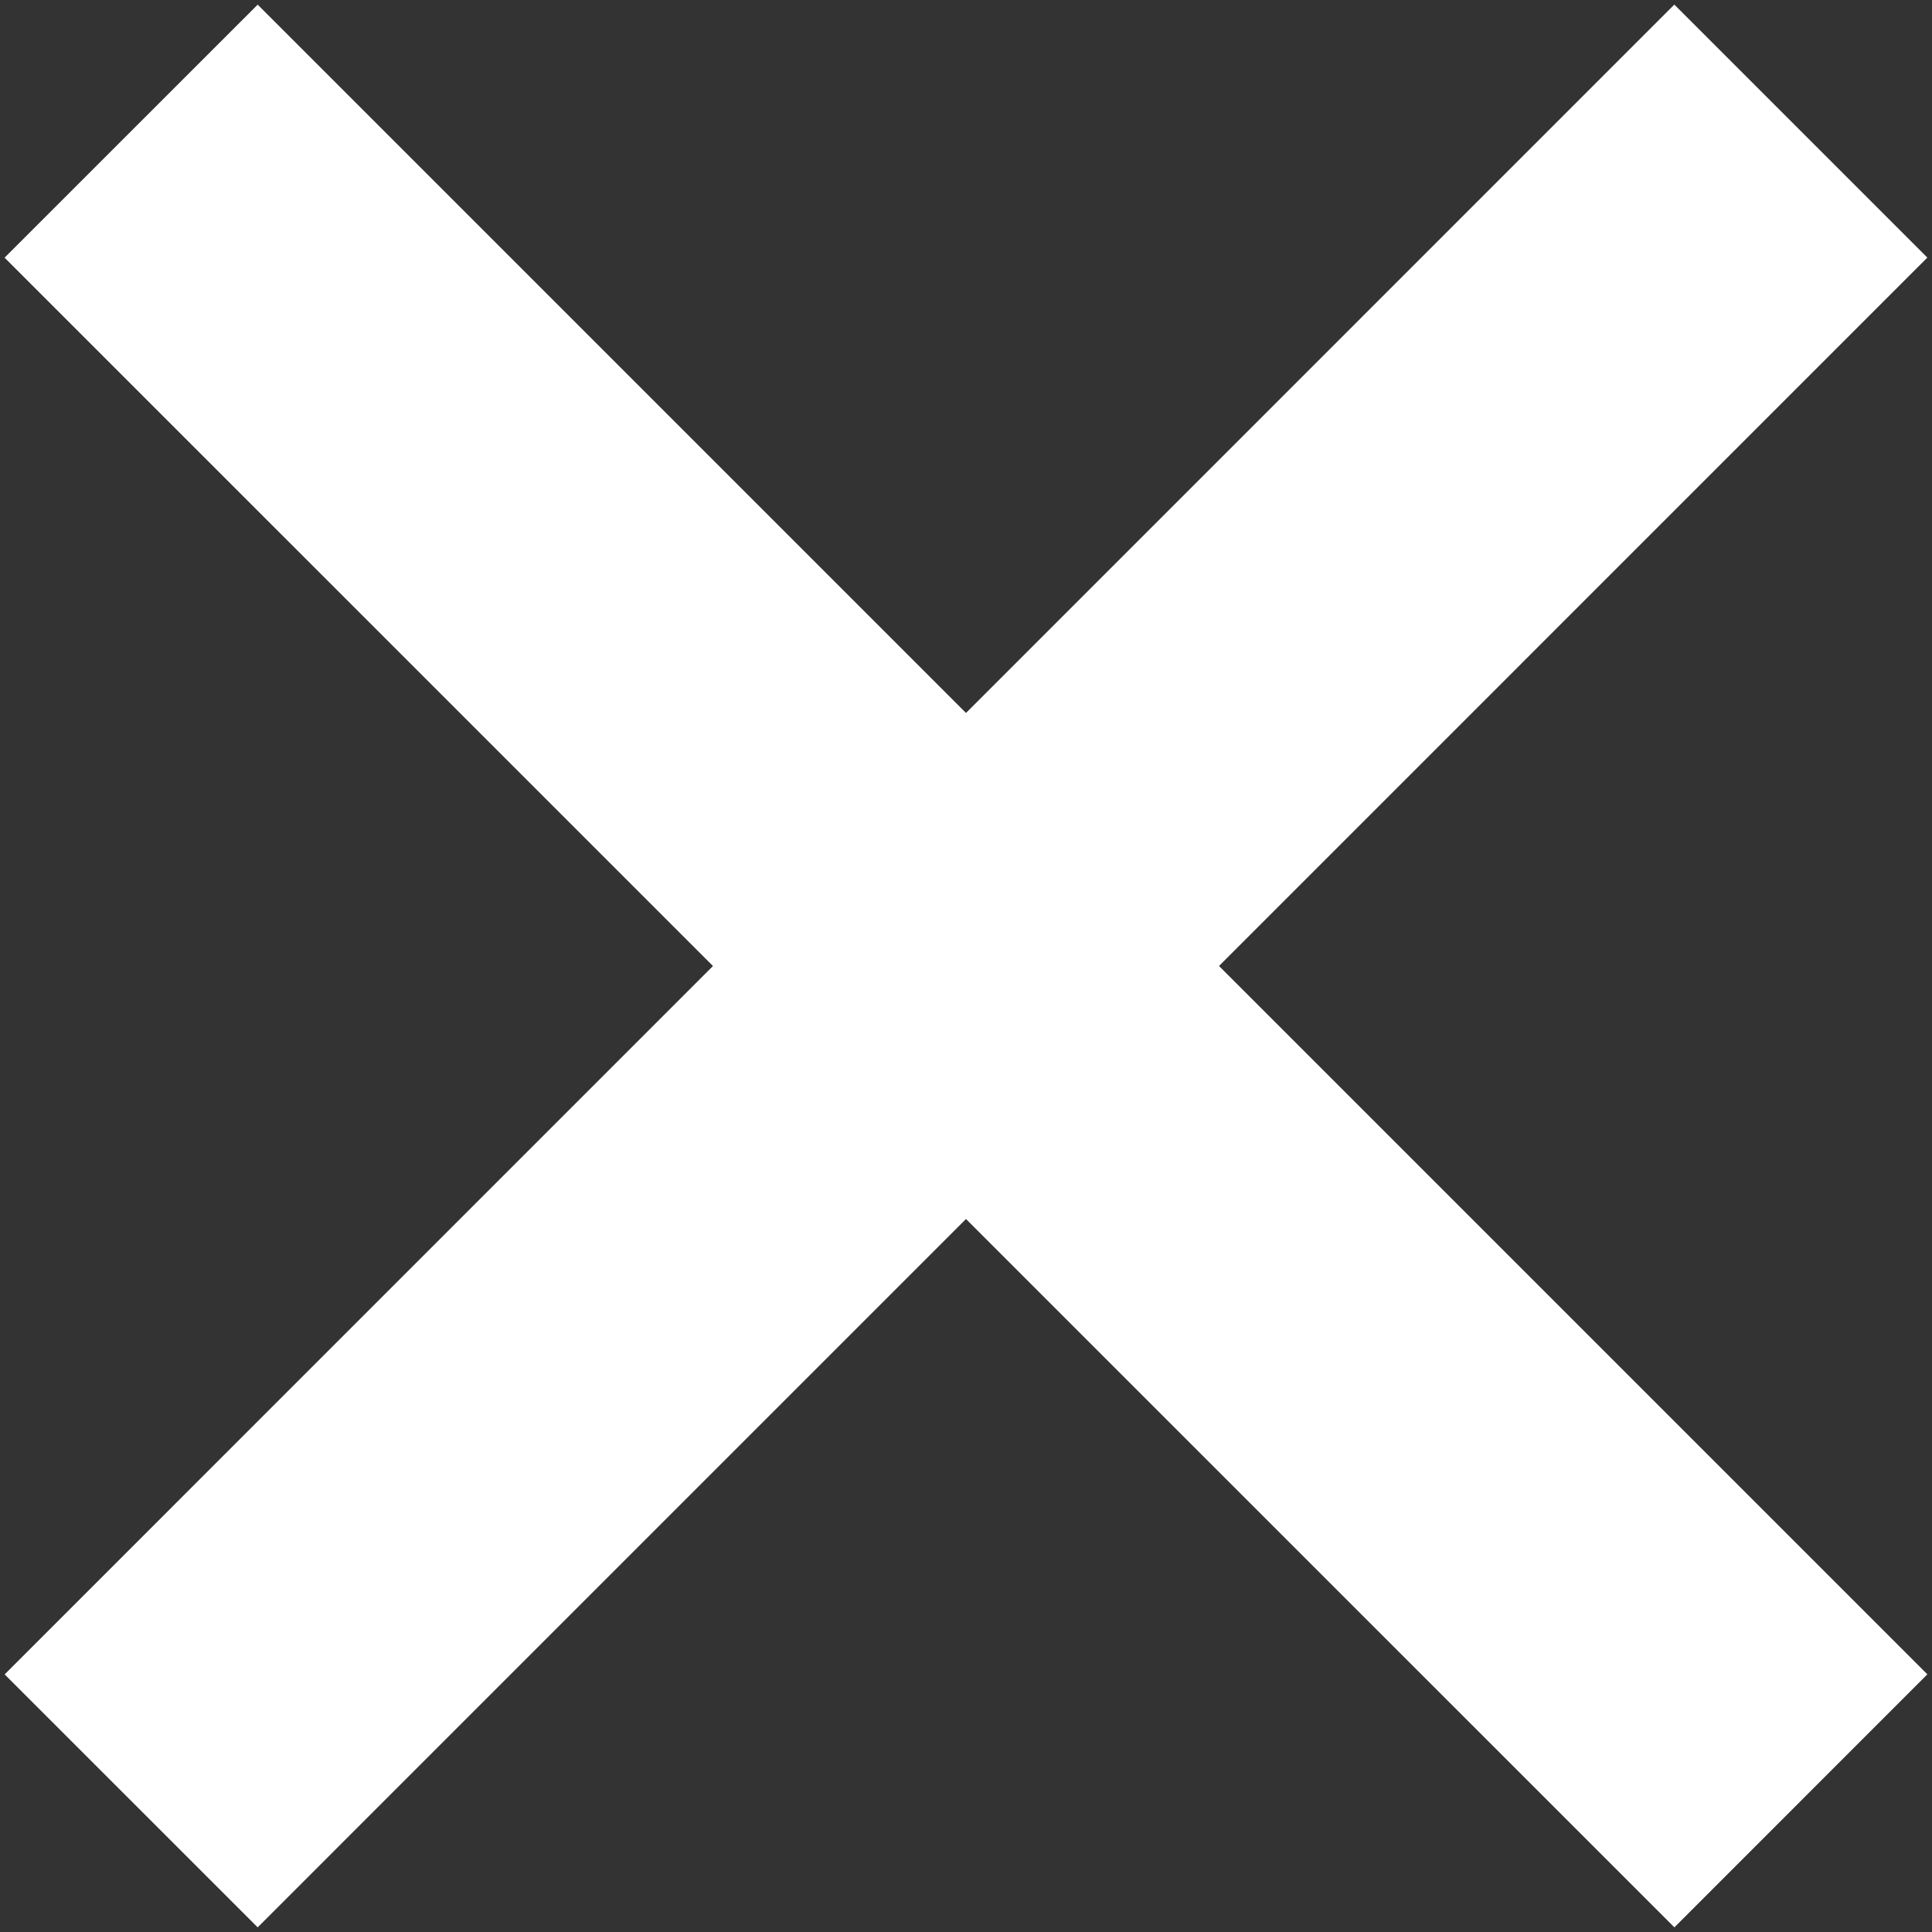
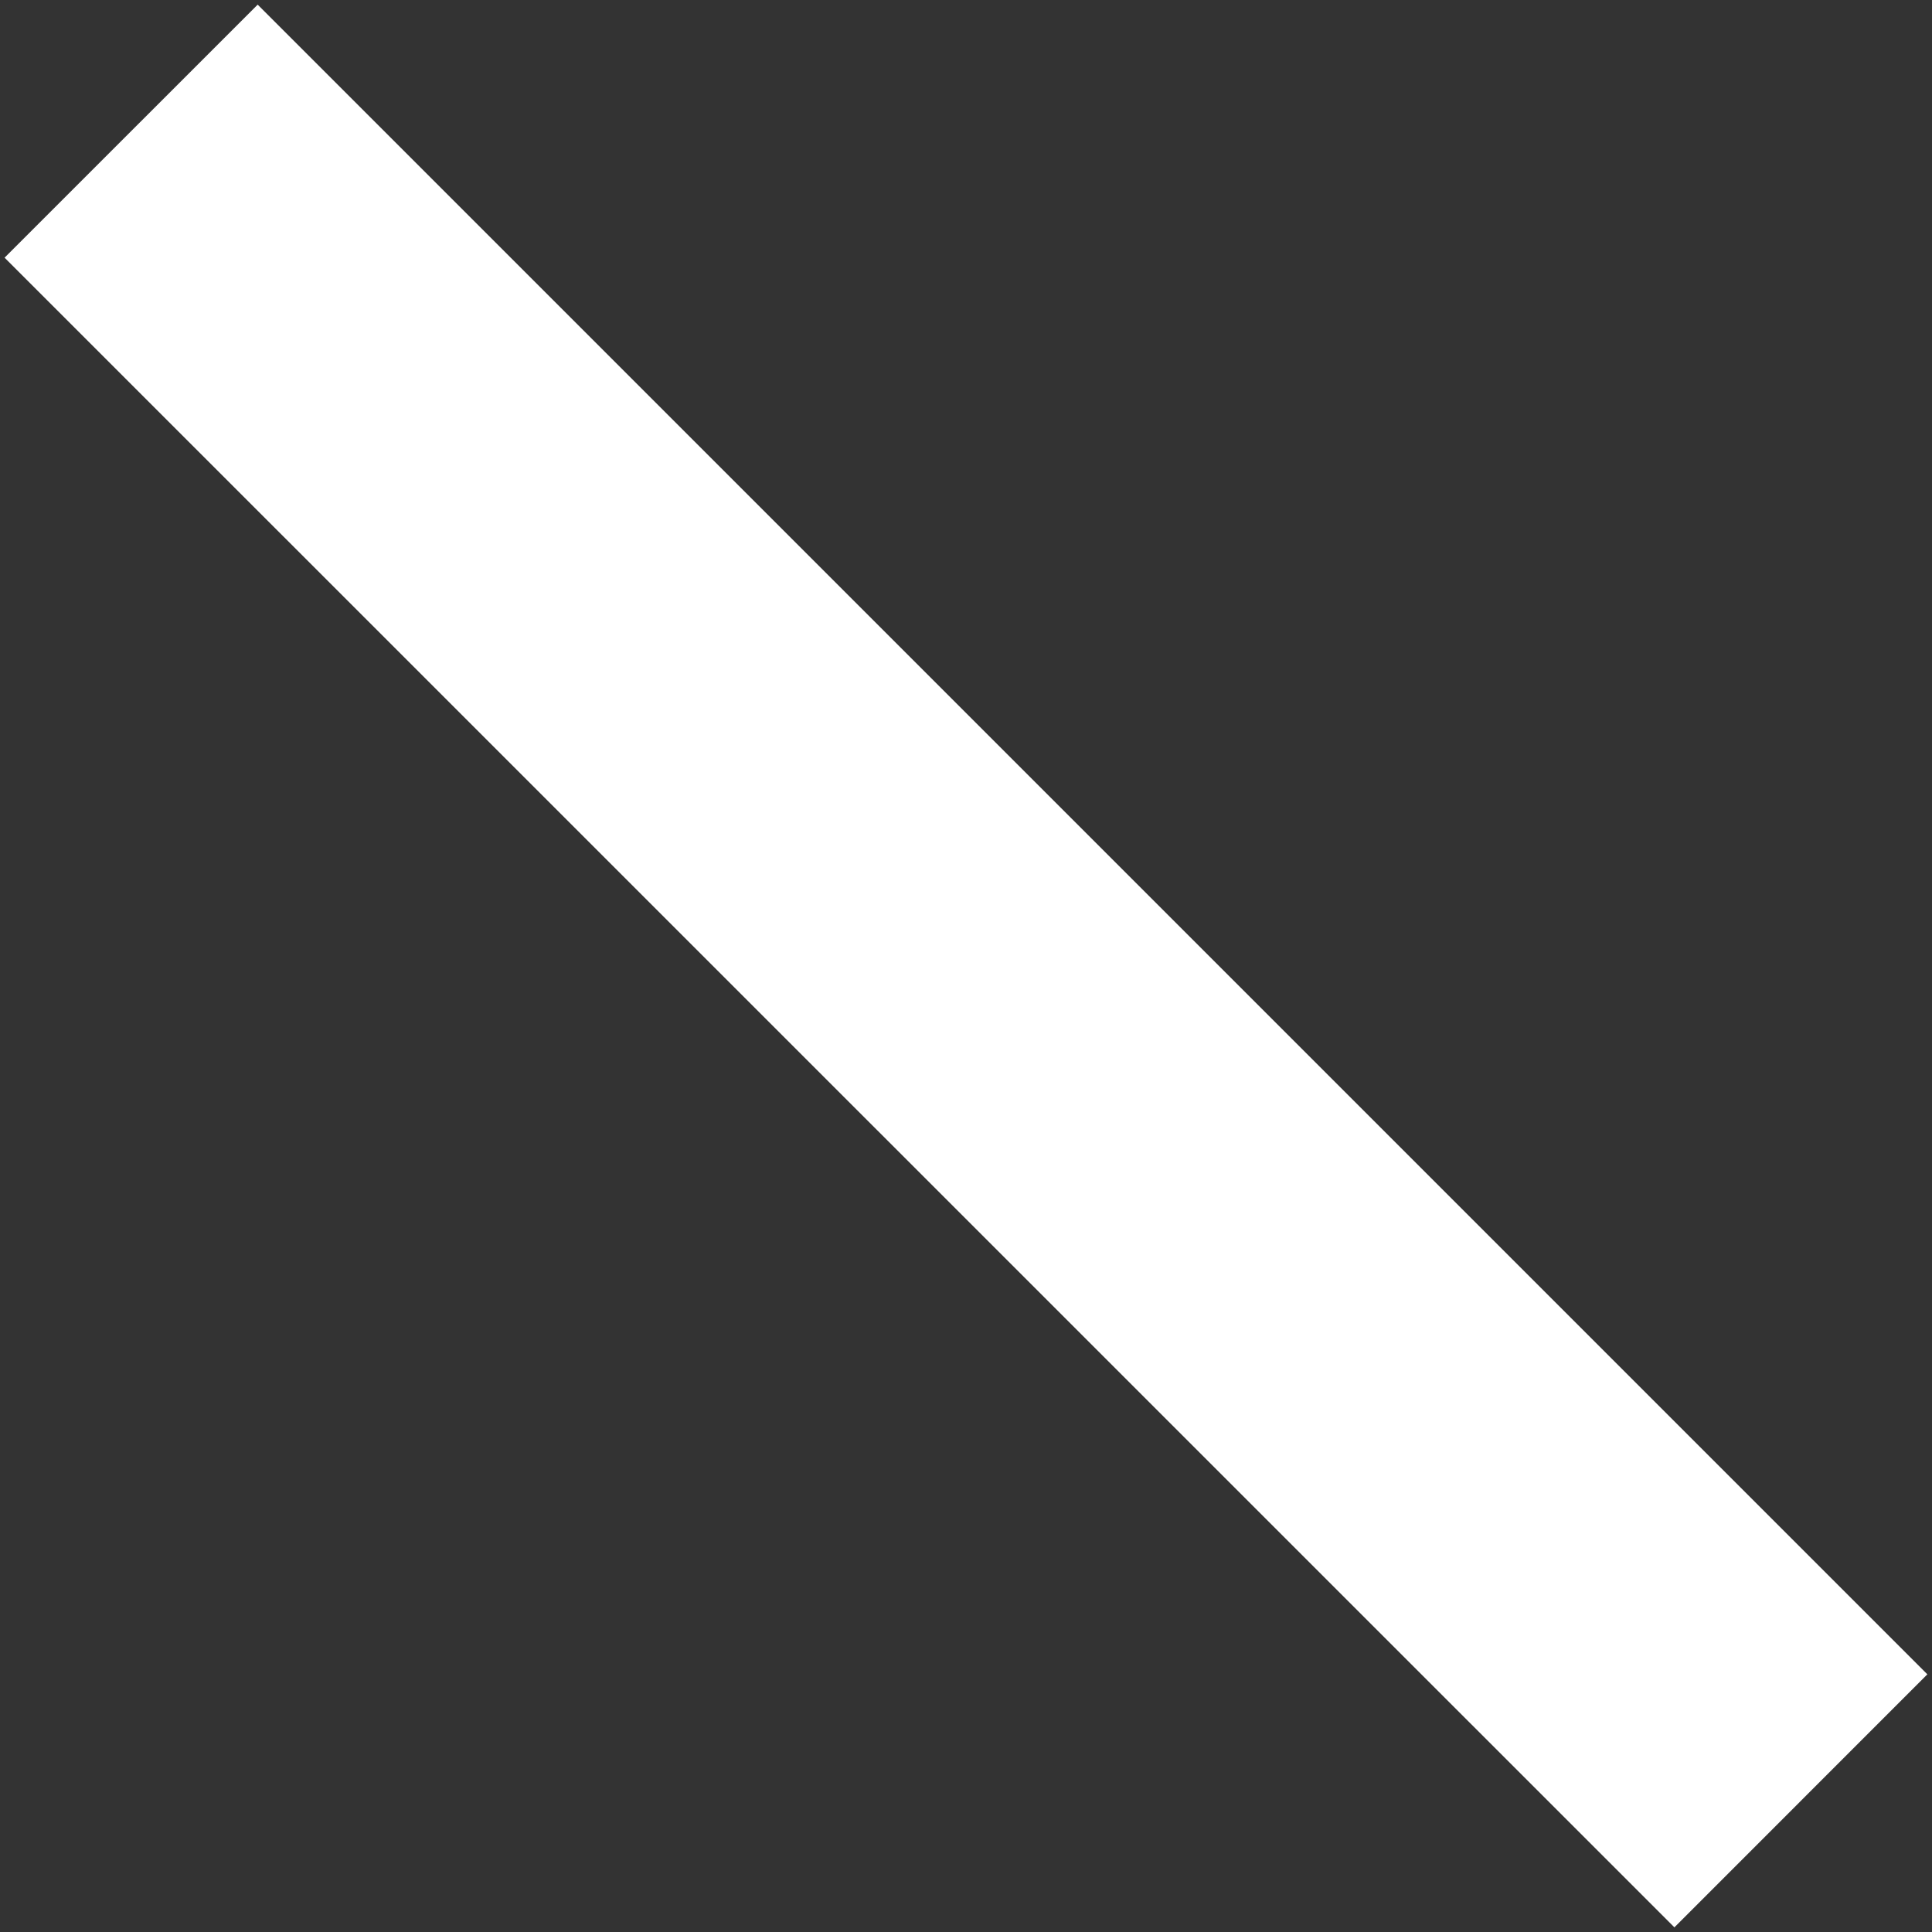
<svg xmlns="http://www.w3.org/2000/svg" width="27" height="27" viewBox="0 0 27 27">
  <rect x="0" y="0" width="27" height="27" fill="#333333" stroke="none" />
  <g fill="#FFF" fill-rule="evenodd">
-     <path d="M.065 23.4L23.399.064l3.536 3.536L3.601 26.935z" />
    <path d="M23.4 26.935L.064 3.601 3.601.065l23.334 23.334z" />
  </g>
</svg>